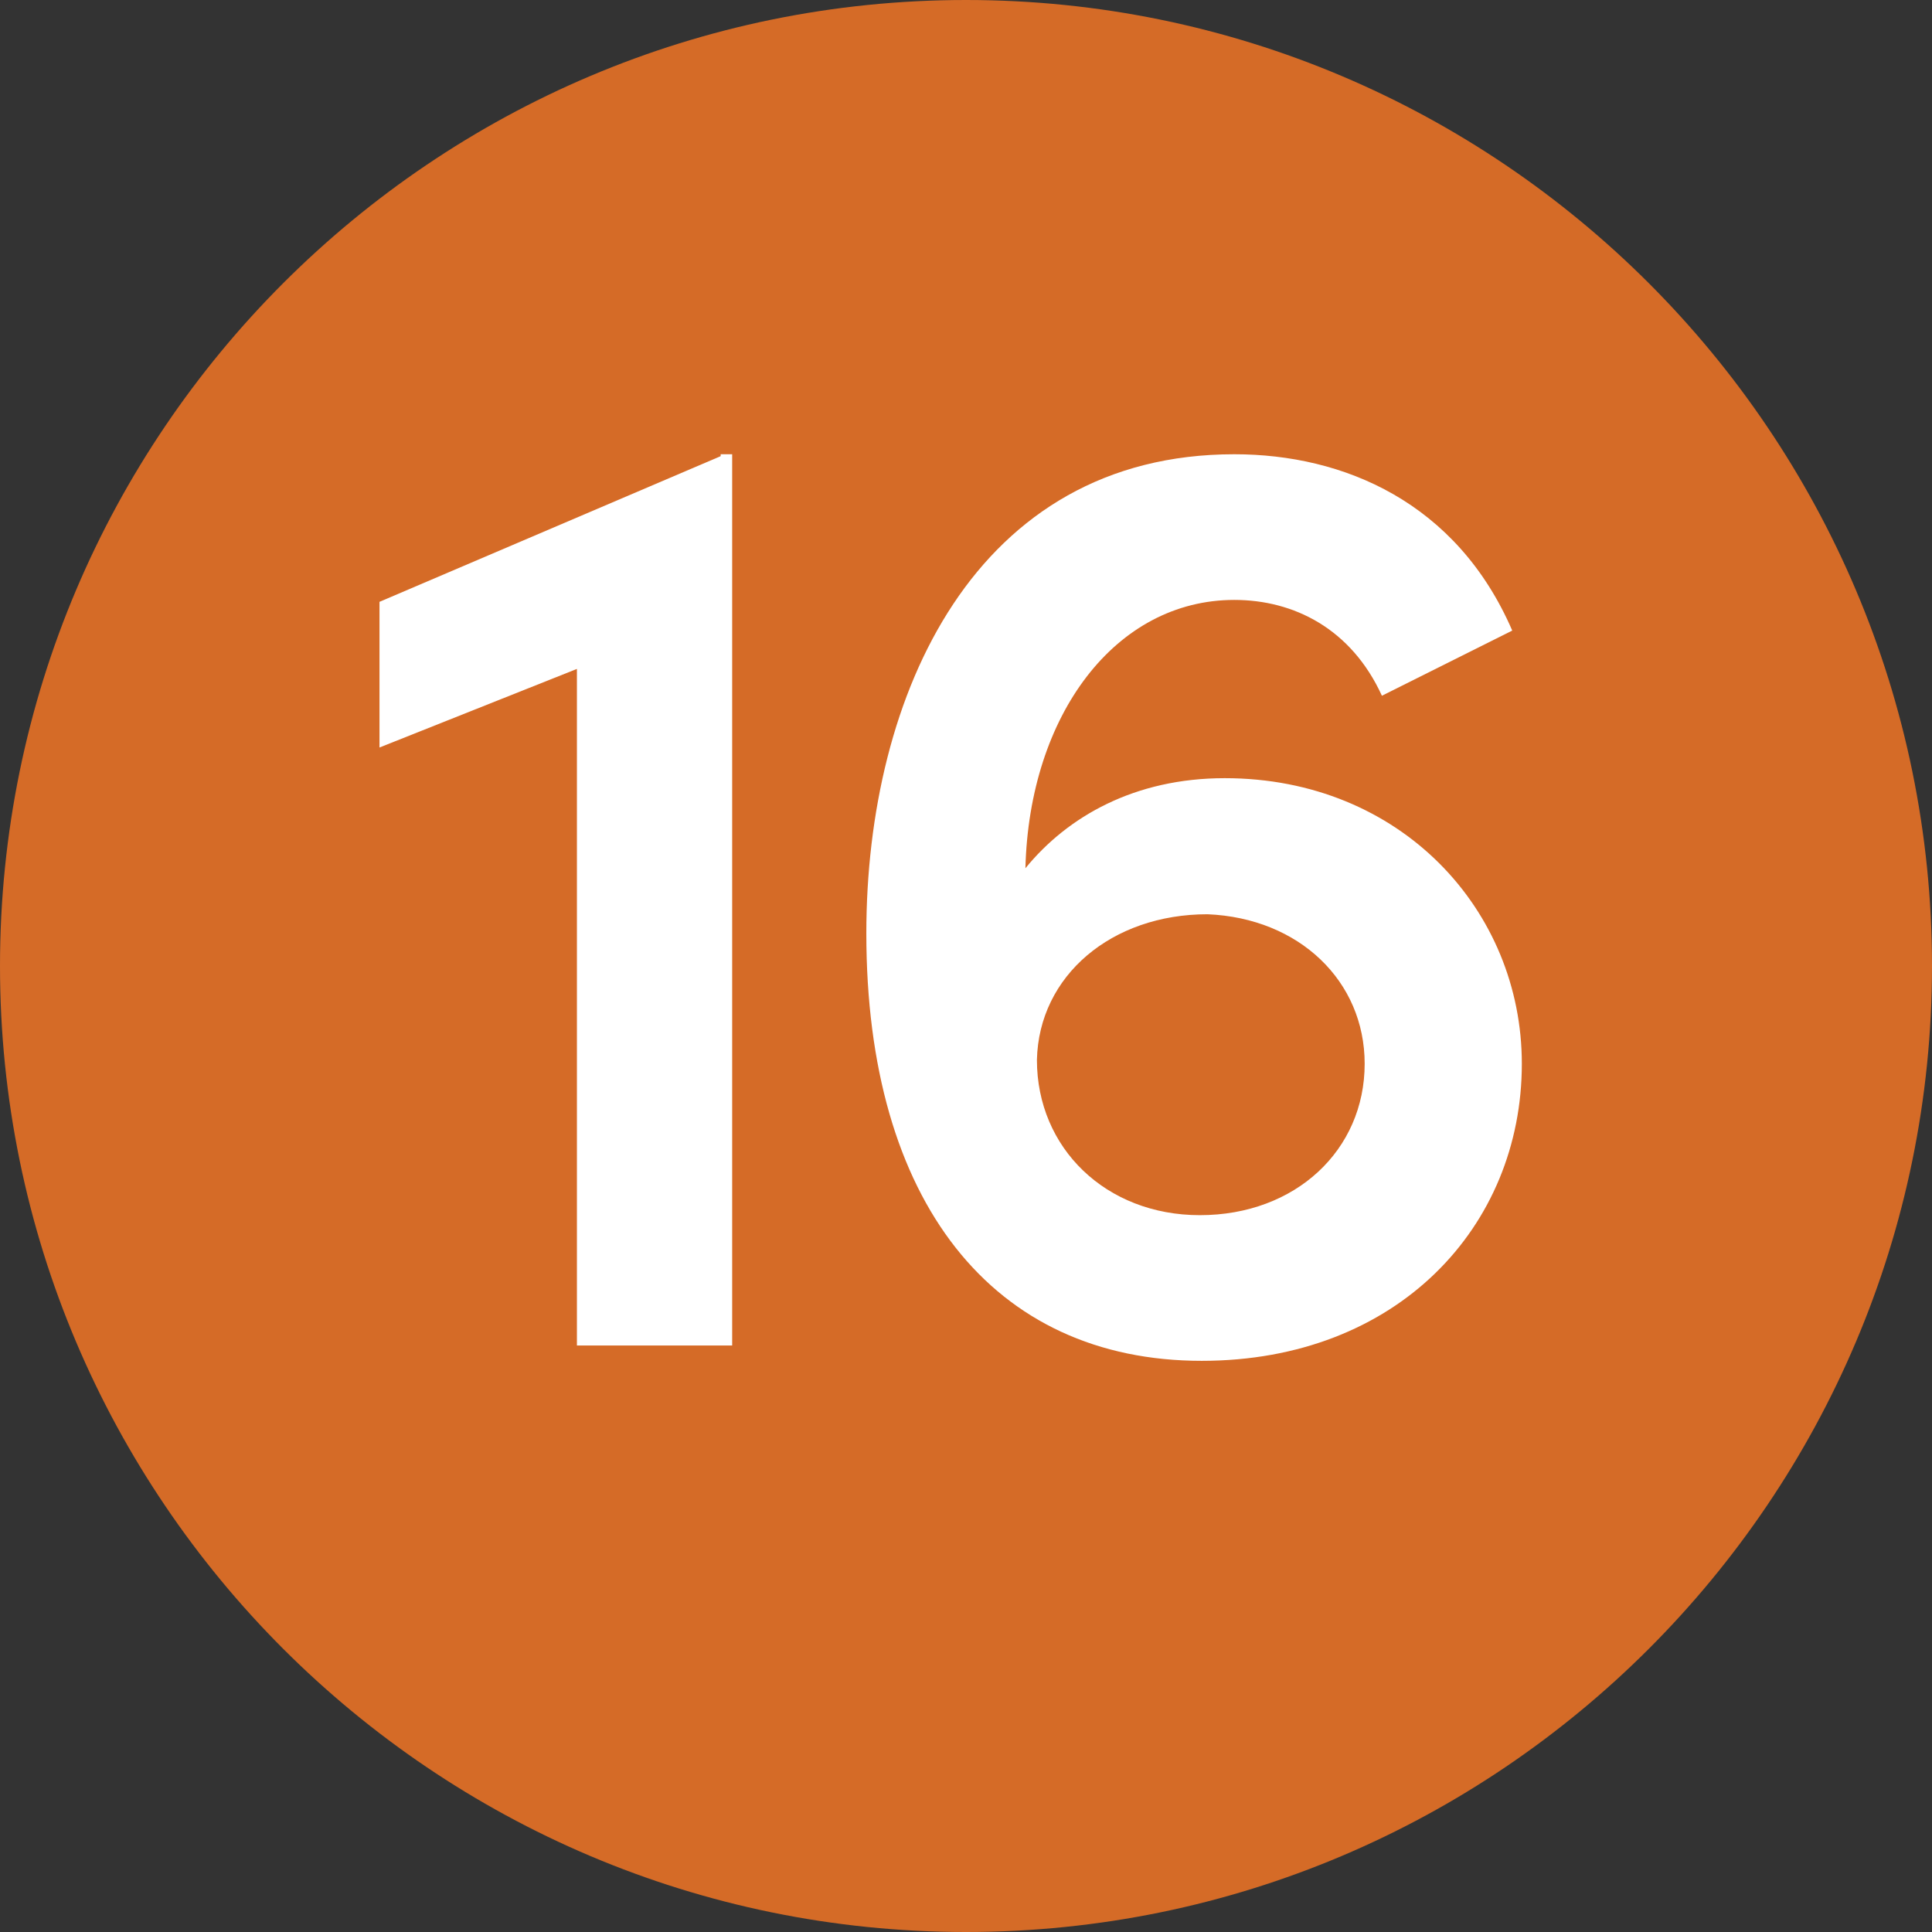
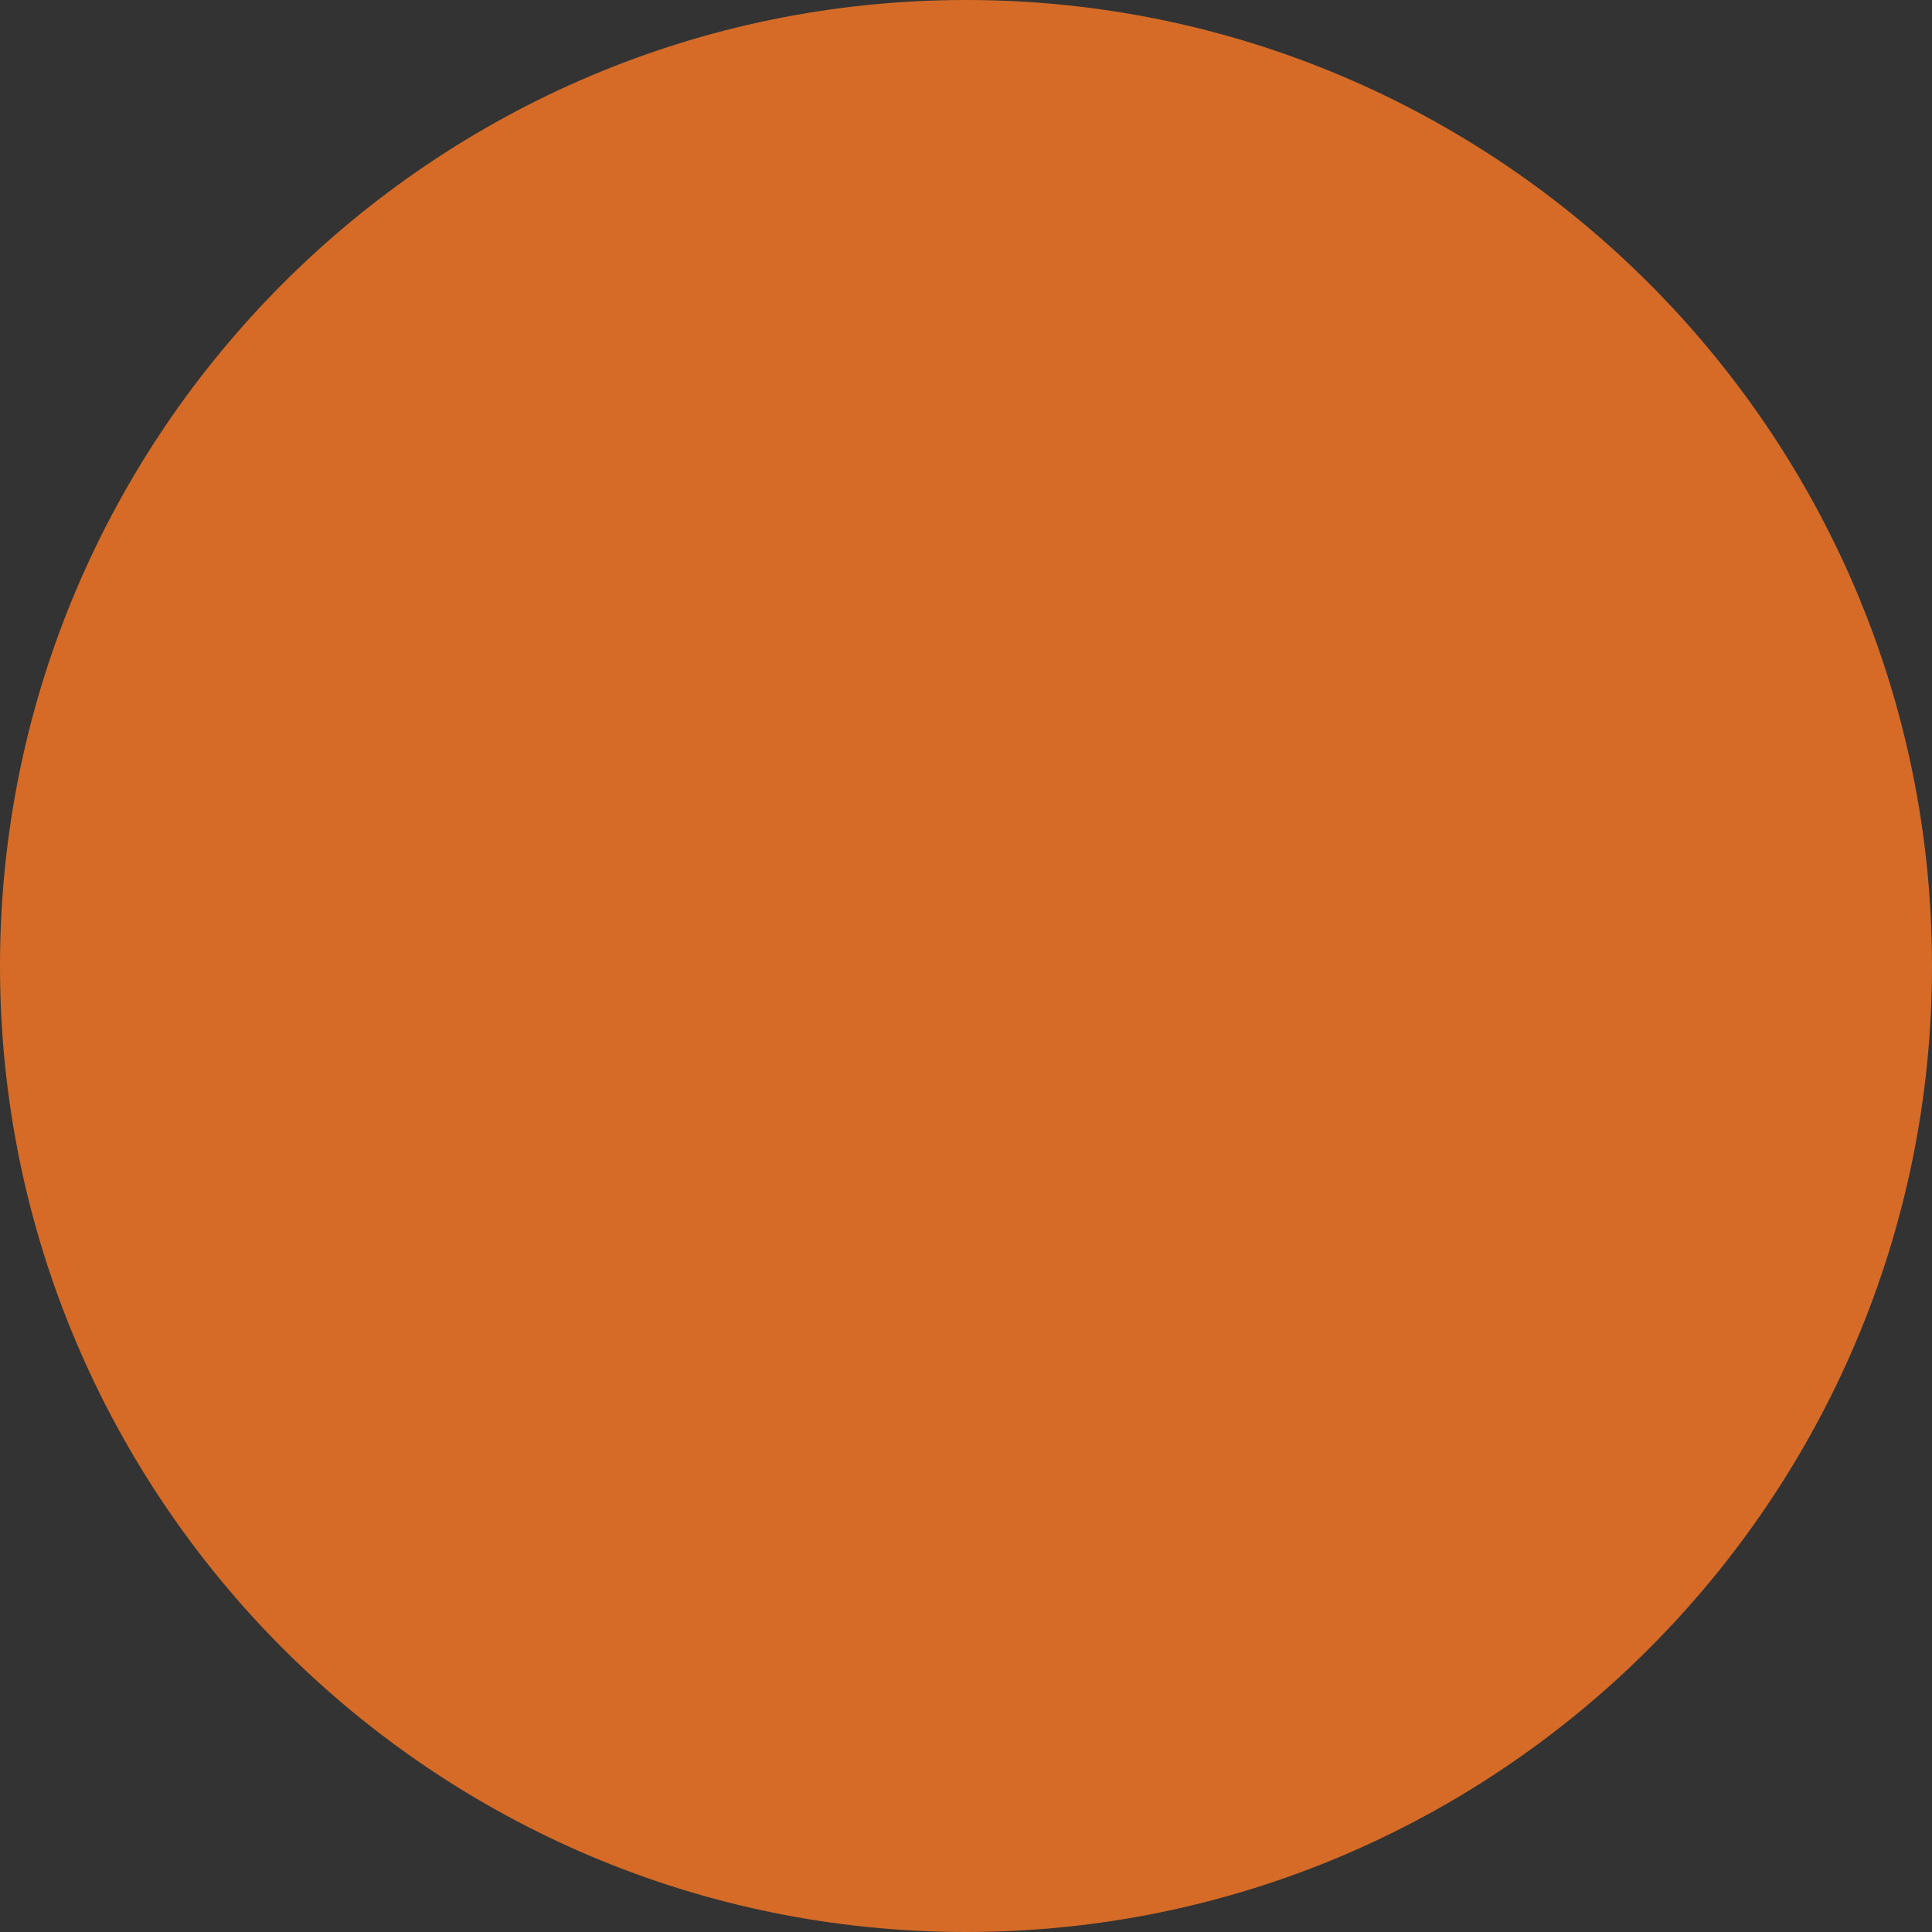
<svg xmlns="http://www.w3.org/2000/svg" id="Layer_2" viewBox="0 0 10.08 10.08">
  <rect x="0" y="0" width="10.08" height="10.08" fill="#333333" stroke="none" />
  <defs>
    <style>.cls-1{fill:#fff;}.cls-2{fill:#d56b27;}</style>
  </defs>
  <g id="Layer_1-2">
    <g>
      <path class="cls-2" d="M5.04,10.08c2.78,0,5.04-2.26,5.04-5.04S7.82,0,5.04,0,0,2.26,0,5.04s2.26,5.04,5.04,5.04" />
      <g>
-         <path class="cls-1" d="M3.76,2.37h.06V7.02h-.81V3.49l-1.03,.41v-.76l1.78-.76Z" />
-         <path class="cls-1" d="M7.94,5.55c0,.85-.65,1.55-1.67,1.55-1.09,0-1.75-.83-1.75-2.23,0-1.25,.57-2.5,1.92-2.5,.57,0,1.16,.25,1.45,.92l-.68,.34c-.16-.35-.46-.5-.77-.5-.62,0-1.07,.6-1.09,1.4,.22-.27,.57-.47,1.04-.47,.92,0,1.55,.69,1.55,1.49Zm-.82,0c0-.43-.34-.76-.82-.78-.5,0-.88,.32-.89,.76,0,.46,.36,.81,.85,.81,.5,0,.86-.34,.86-.79Z" />
-       </g>
+         </g>
    </g>
  </g>
</svg>